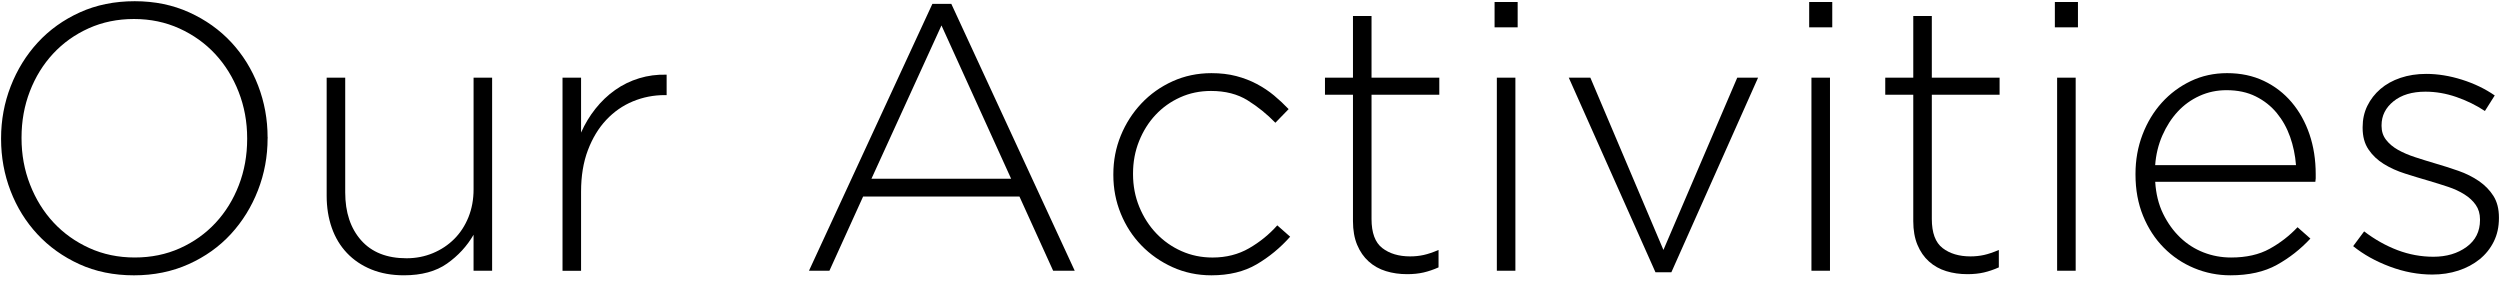
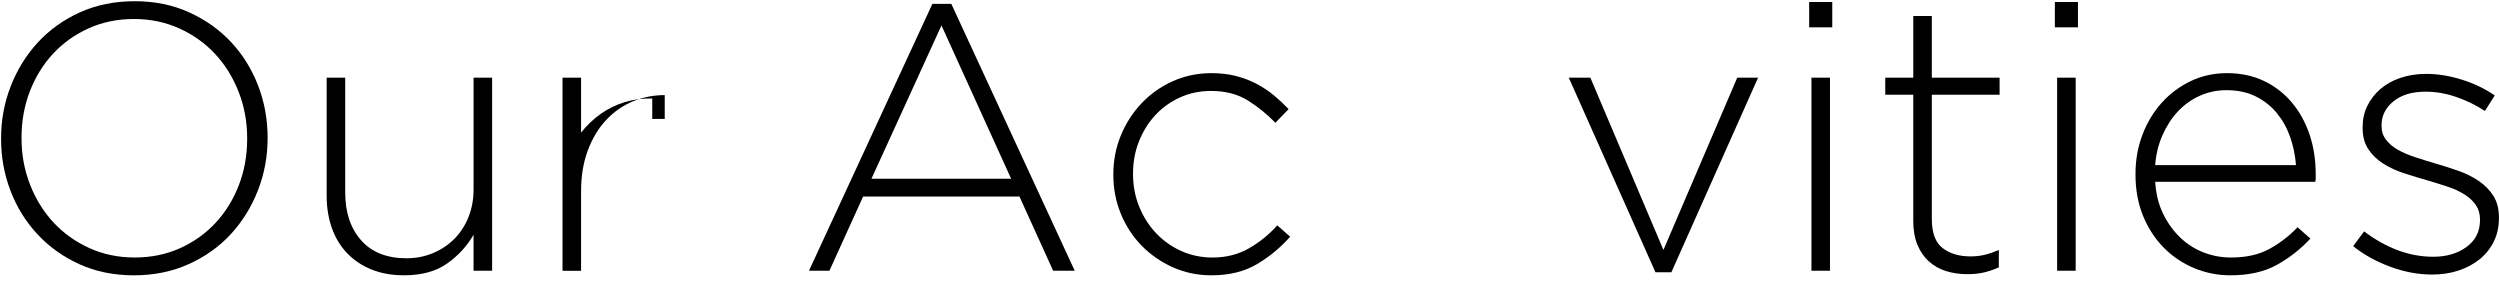
<svg xmlns="http://www.w3.org/2000/svg" version="1.1" x="0px" y="0px" width="282px" height="32px" viewBox="-0.122 -0.137 282 32" enable-background="new -0.122 -0.137 282 32" xml:space="preserve">
  <defs>
</defs>
  <path d="M28.975,21.33c-0.726,1.865-1.744,3.51-3.053,4.934c-1.31,1.424-2.897,2.555-4.762,3.395c-1.865,0.84-3.922,1.26-6.171,1.26  c-2.278,0-4.334-0.42-6.17-1.26c-1.836-0.84-3.41-1.965-4.719-3.374s-2.32-3.038-3.032-4.89C0.356,19.545,0,17.594,0,15.545v-0.086  c0-2.05,0.363-4.007,1.089-5.872c0.726-1.864,1.743-3.509,3.053-4.933C5.452,3.231,7.032,2.1,8.883,1.26  C10.733,0.42,12.797,0,15.075,0c2.249,0,4.298,0.42,6.149,1.26c1.851,0.84,3.43,1.965,4.74,3.373c1.309,1.41,2.32,3.04,3.032,4.891  c0.711,1.851,1.067,3.801,1.067,5.85c0.028,0.029,0.028,0.058,0,0.086C30.064,17.509,29.701,19.467,28.975,21.33z M27.758,15.459  c0-1.851-0.32-3.594-0.961-5.231c-0.64-1.637-1.523-3.06-2.647-4.271c-1.125-1.209-2.47-2.17-4.036-2.883  c-1.566-0.711-3.274-1.067-5.125-1.067c-1.851,0-3.552,0.349-5.103,1.046c-1.552,0.698-2.89,1.652-4.014,2.861  c-1.125,1.211-2,2.627-2.626,4.25c-0.626,1.622-0.939,3.359-0.939,5.209v0.086c0,1.851,0.32,3.594,0.961,5.23  c0.641,1.639,1.522,3.062,2.647,4.271c1.125,1.21,2.47,2.171,4.036,2.883c1.565,0.711,3.273,1.066,5.125,1.066  c1.851,0,3.551-0.348,5.103-1.046c1.552-0.697,2.89-1.651,4.014-2.86c1.125-1.211,2-2.627,2.626-4.25  c0.626-1.623,0.939-3.359,0.939-5.209V15.459z" />
  <path d="M53.295,30.405v-4.058c-0.741,1.281-1.737,2.364-2.989,3.246c-1.253,0.883-2.876,1.324-4.869,1.324  c-1.366,0-2.591-0.221-3.672-0.662c-1.082-0.441-2-1.061-2.754-1.857c-0.755-0.797-1.324-1.744-1.708-2.84s-0.577-2.299-0.577-3.609  V8.626h2.092v12.939c0,2.249,0.598,4.05,1.794,5.402s2.904,2.028,5.125,2.028c1.053,0,2.042-0.192,2.968-0.576  c0.925-0.385,1.729-0.918,2.413-1.602c0.684-0.684,1.217-1.502,1.602-2.455c0.384-0.954,0.577-2,0.577-3.14V8.626h2.092v21.779  H53.295z" />
-   <path d="M74.86,10.59c-1.253,0-2.449,0.235-3.587,0.705c-1.139,0.471-2.143,1.168-3.011,2.093c-0.869,0.925-1.559,2.064-2.071,3.417  c-0.512,1.352-0.769,2.91-0.769,4.676v8.925H63.33V8.626h2.092v6.192c0.427-0.968,0.968-1.864,1.623-2.69  c0.655-0.825,1.395-1.53,2.221-2.114c0.826-0.583,1.729-1.024,2.712-1.323c0.982-0.3,2.014-0.435,3.096-0.405v2.305H74.86z" />
+   <path d="M74.86,10.59c-1.253,0-2.449,0.235-3.587,0.705c-1.139,0.471-2.143,1.168-3.011,2.093c-0.869,0.925-1.559,2.064-2.071,3.417  c-0.512,1.352-0.769,2.91-0.769,4.676v8.925H63.33V8.626h2.092v6.192c0.655-0.825,1.395-1.53,2.221-2.114c0.826-0.583,1.729-1.024,2.712-1.323c0.982-0.3,2.014-0.435,3.096-0.405v2.305H74.86z" />
  <path d="M118.674,30.405l-3.801-8.37H97.236l-3.801,8.37h-2.306l13.922-30.106h2.135l13.922,30.106H118.674z M106.076,2.732  l-7.9,17.296h15.758L106.076,2.732z" />
  <path d="M141.626,29.68c-1.409,0.825-3.11,1.238-5.103,1.238c-1.566,0-3.025-0.307-4.377-0.918  c-1.353-0.612-2.525-1.432-3.518-2.456c-0.993-1.024-1.769-2.221-2.327-3.587c-0.559-1.367-0.838-2.818-0.838-4.355v-0.086  c0-1.537,0.279-2.989,0.838-4.355c0.559-1.367,1.334-2.576,2.327-3.63c0.993-1.054,2.166-1.886,3.518-2.499  c1.352-0.611,2.811-0.918,4.377-0.918c1.025,0,1.957,0.109,2.797,0.328c0.839,0.219,1.615,0.517,2.327,0.895  c0.711,0.378,1.359,0.81,1.943,1.295c0.583,0.486,1.131,0.999,1.645,1.539l-1.495,1.538c-0.939-0.968-1.979-1.808-3.118-2.52  s-2.52-1.067-4.142-1.067c-1.253,0-2.413,0.24-3.48,0.723c-1.068,0.481-1.993,1.141-2.776,1.977  c-0.783,0.836-1.402,1.821-1.857,2.955c-0.456,1.133-0.684,2.352-0.684,3.656v0.084c0,1.304,0.235,2.529,0.705,3.678  c0.47,1.147,1.11,2.146,1.922,2.997s1.758,1.516,2.84,1.997c1.082,0.482,2.249,0.723,3.502,0.723c1.537,0,2.91-0.348,4.121-1.046  c1.209-0.697,2.27-1.559,3.182-2.583l1.451,1.281C144.296,27.814,143.037,28.854,141.626,29.68z" />
-   <path d="M160.458,30.598c-0.555,0.128-1.174,0.191-1.857,0.191c-0.854,0-1.65-0.113-2.391-0.342  c-0.742-0.227-1.389-0.59-1.943-1.088s-0.99-1.125-1.303-1.879c-0.314-0.754-0.471-1.645-0.471-2.67V10.548h-3.158V8.626h3.158  v-6.96h2.094v6.96h7.645v1.922h-7.645v14.017c0,1.563,0.406,2.656,1.217,3.281s1.857,0.938,3.139,0.938  c0.541,0,1.053-0.055,1.537-0.162s1.039-0.295,1.666-0.564v1.965C161.576,30.277,161.013,30.469,160.458,30.598z" />
-   <path d="M168.466,2.946v-2.86h2.604v2.86H168.466z M168.722,30.405V8.626h2.092v21.779H168.722z" />
  <path d="M188.408,30.576h-1.793l-9.779-21.95h2.434l8.242,19.431l8.326-19.431h2.35L188.408,30.576z" />
  <path d="M203.953,2.946v-2.86h2.604v2.86H203.953z M204.208,30.405V8.626h2.092v21.779H204.208z" />
  <path d="M223.66,30.598c-0.557,0.128-1.176,0.191-1.857,0.191c-0.855,0-1.652-0.113-2.393-0.342c-0.74-0.227-1.387-0.59-1.943-1.088  c-0.555-0.498-0.988-1.125-1.301-1.879c-0.314-0.754-0.471-1.645-0.471-2.67V10.548h-3.16V8.626h3.16v-6.96h2.092v6.96h7.645v1.922  h-7.645v14.017c0,1.563,0.406,2.656,1.217,3.281c0.813,0.625,1.859,0.938,3.141,0.938c0.539,0,1.053-0.055,1.537-0.162  c0.482-0.107,1.039-0.295,1.664-0.564v1.965C224.777,30.277,224.214,30.469,223.66,30.598z" />
  <path d="M231.666,2.946v-2.86h2.605v2.86H231.666z M231.921,30.405V8.626h2.094v21.779H231.921z" />
  <path d="M243.88,23.981c0.514,1.048,1.156,1.94,1.928,2.677c0.77,0.737,1.648,1.297,2.633,1.68c0.984,0.382,2.02,0.572,3.104,0.572  c1.713,0,3.162-0.326,4.346-0.982c1.186-0.654,2.234-1.465,3.148-2.434l1.451,1.281c-1.111,1.195-2.373,2.186-3.785,2.968  s-3.16,1.175-5.242,1.175c-1.428,0-2.789-0.271-4.088-0.812s-2.441-1.31-3.424-2.306c-0.986-0.996-1.764-2.192-2.334-3.588  c-0.57-1.395-0.855-2.946-0.855-4.654v-0.086c0-1.564,0.262-3.038,0.789-4.42c0.527-1.381,1.254-2.583,2.178-3.607  c0.926-1.025,2.016-1.837,3.268-2.436c1.252-0.598,2.619-0.896,4.1-0.896c1.537,0,2.918,0.293,4.143,0.876s2.27,1.388,3.139,2.413  c0.867,1.024,1.537,2.228,2.008,3.607c0.469,1.382,0.703,2.883,0.703,4.506v0.086c0,0.143,0,0.271,0,0.384  c0,0.085-0.014,0.214-0.041,0.384h-18.064C243.068,21.729,243.367,22.934,243.88,23.981z M258.867,18.49  c-0.086-1.109-0.307-2.17-0.662-3.181c-0.357-1.011-0.857-1.907-1.5-2.69s-1.434-1.409-2.377-1.879  c-0.941-0.471-2.041-0.705-3.297-0.705c-1.084,0-2.098,0.214-3.039,0.641c-0.943,0.428-1.764,1.019-2.463,1.772  c-0.699,0.755-1.277,1.651-1.734,2.69c-0.455,1.039-0.727,2.156-0.813,3.352H258.867z" />
  <path d="M281.181,27.104c-0.385,0.781-0.918,1.449-1.602,2.004c-0.684,0.553-1.48,0.979-2.393,1.277  c-0.91,0.298-1.893,0.447-2.945,0.447c-1.596,0-3.189-0.298-4.783-0.895c-1.596-0.596-2.975-1.365-4.143-2.309l1.238-1.665  c1.195,0.911,2.449,1.616,3.758,2.114c1.311,0.498,2.662,0.747,4.057,0.747c1.48,0,2.727-0.369,3.738-1.107  c1.01-0.739,1.516-1.747,1.516-3.026v-0.086c0-0.624-0.158-1.164-0.471-1.619c-0.313-0.454-0.74-0.852-1.281-1.192  s-1.152-0.626-1.836-0.853s-1.408-0.454-2.178-0.682c-0.883-0.256-1.771-0.525-2.67-0.811c-0.896-0.283-1.701-0.646-2.412-1.086  s-1.289-0.986-1.729-1.641c-0.443-0.653-0.662-1.463-0.662-2.43v-0.086c0-0.88,0.178-1.682,0.533-2.406s0.848-1.357,1.473-1.896  c0.627-0.54,1.381-0.959,2.264-1.258c0.883-0.298,1.852-0.447,2.904-0.447c1.309,0,2.654,0.219,4.035,0.654  c1.381,0.437,2.611,1.029,3.693,1.779l-1.109,1.752c-0.996-0.655-2.07-1.182-3.225-1.58c-1.152-0.398-2.313-0.599-3.48-0.599  c-1.51,0-2.711,0.362-3.607,1.087s-1.346,1.627-1.346,2.706v0.085c0,0.597,0.17,1.115,0.512,1.556s0.791,0.817,1.346,1.13  s1.203,0.589,1.943,0.83c0.74,0.242,1.494,0.477,2.264,0.703c0.881,0.257,1.75,0.533,2.604,0.832  c0.855,0.299,1.623,0.682,2.307,1.15s1.23,1.03,1.645,1.684c0.412,0.652,0.619,1.463,0.619,2.429v0.085  C281.757,25.449,281.566,26.322,281.181,27.104z" />
</svg>